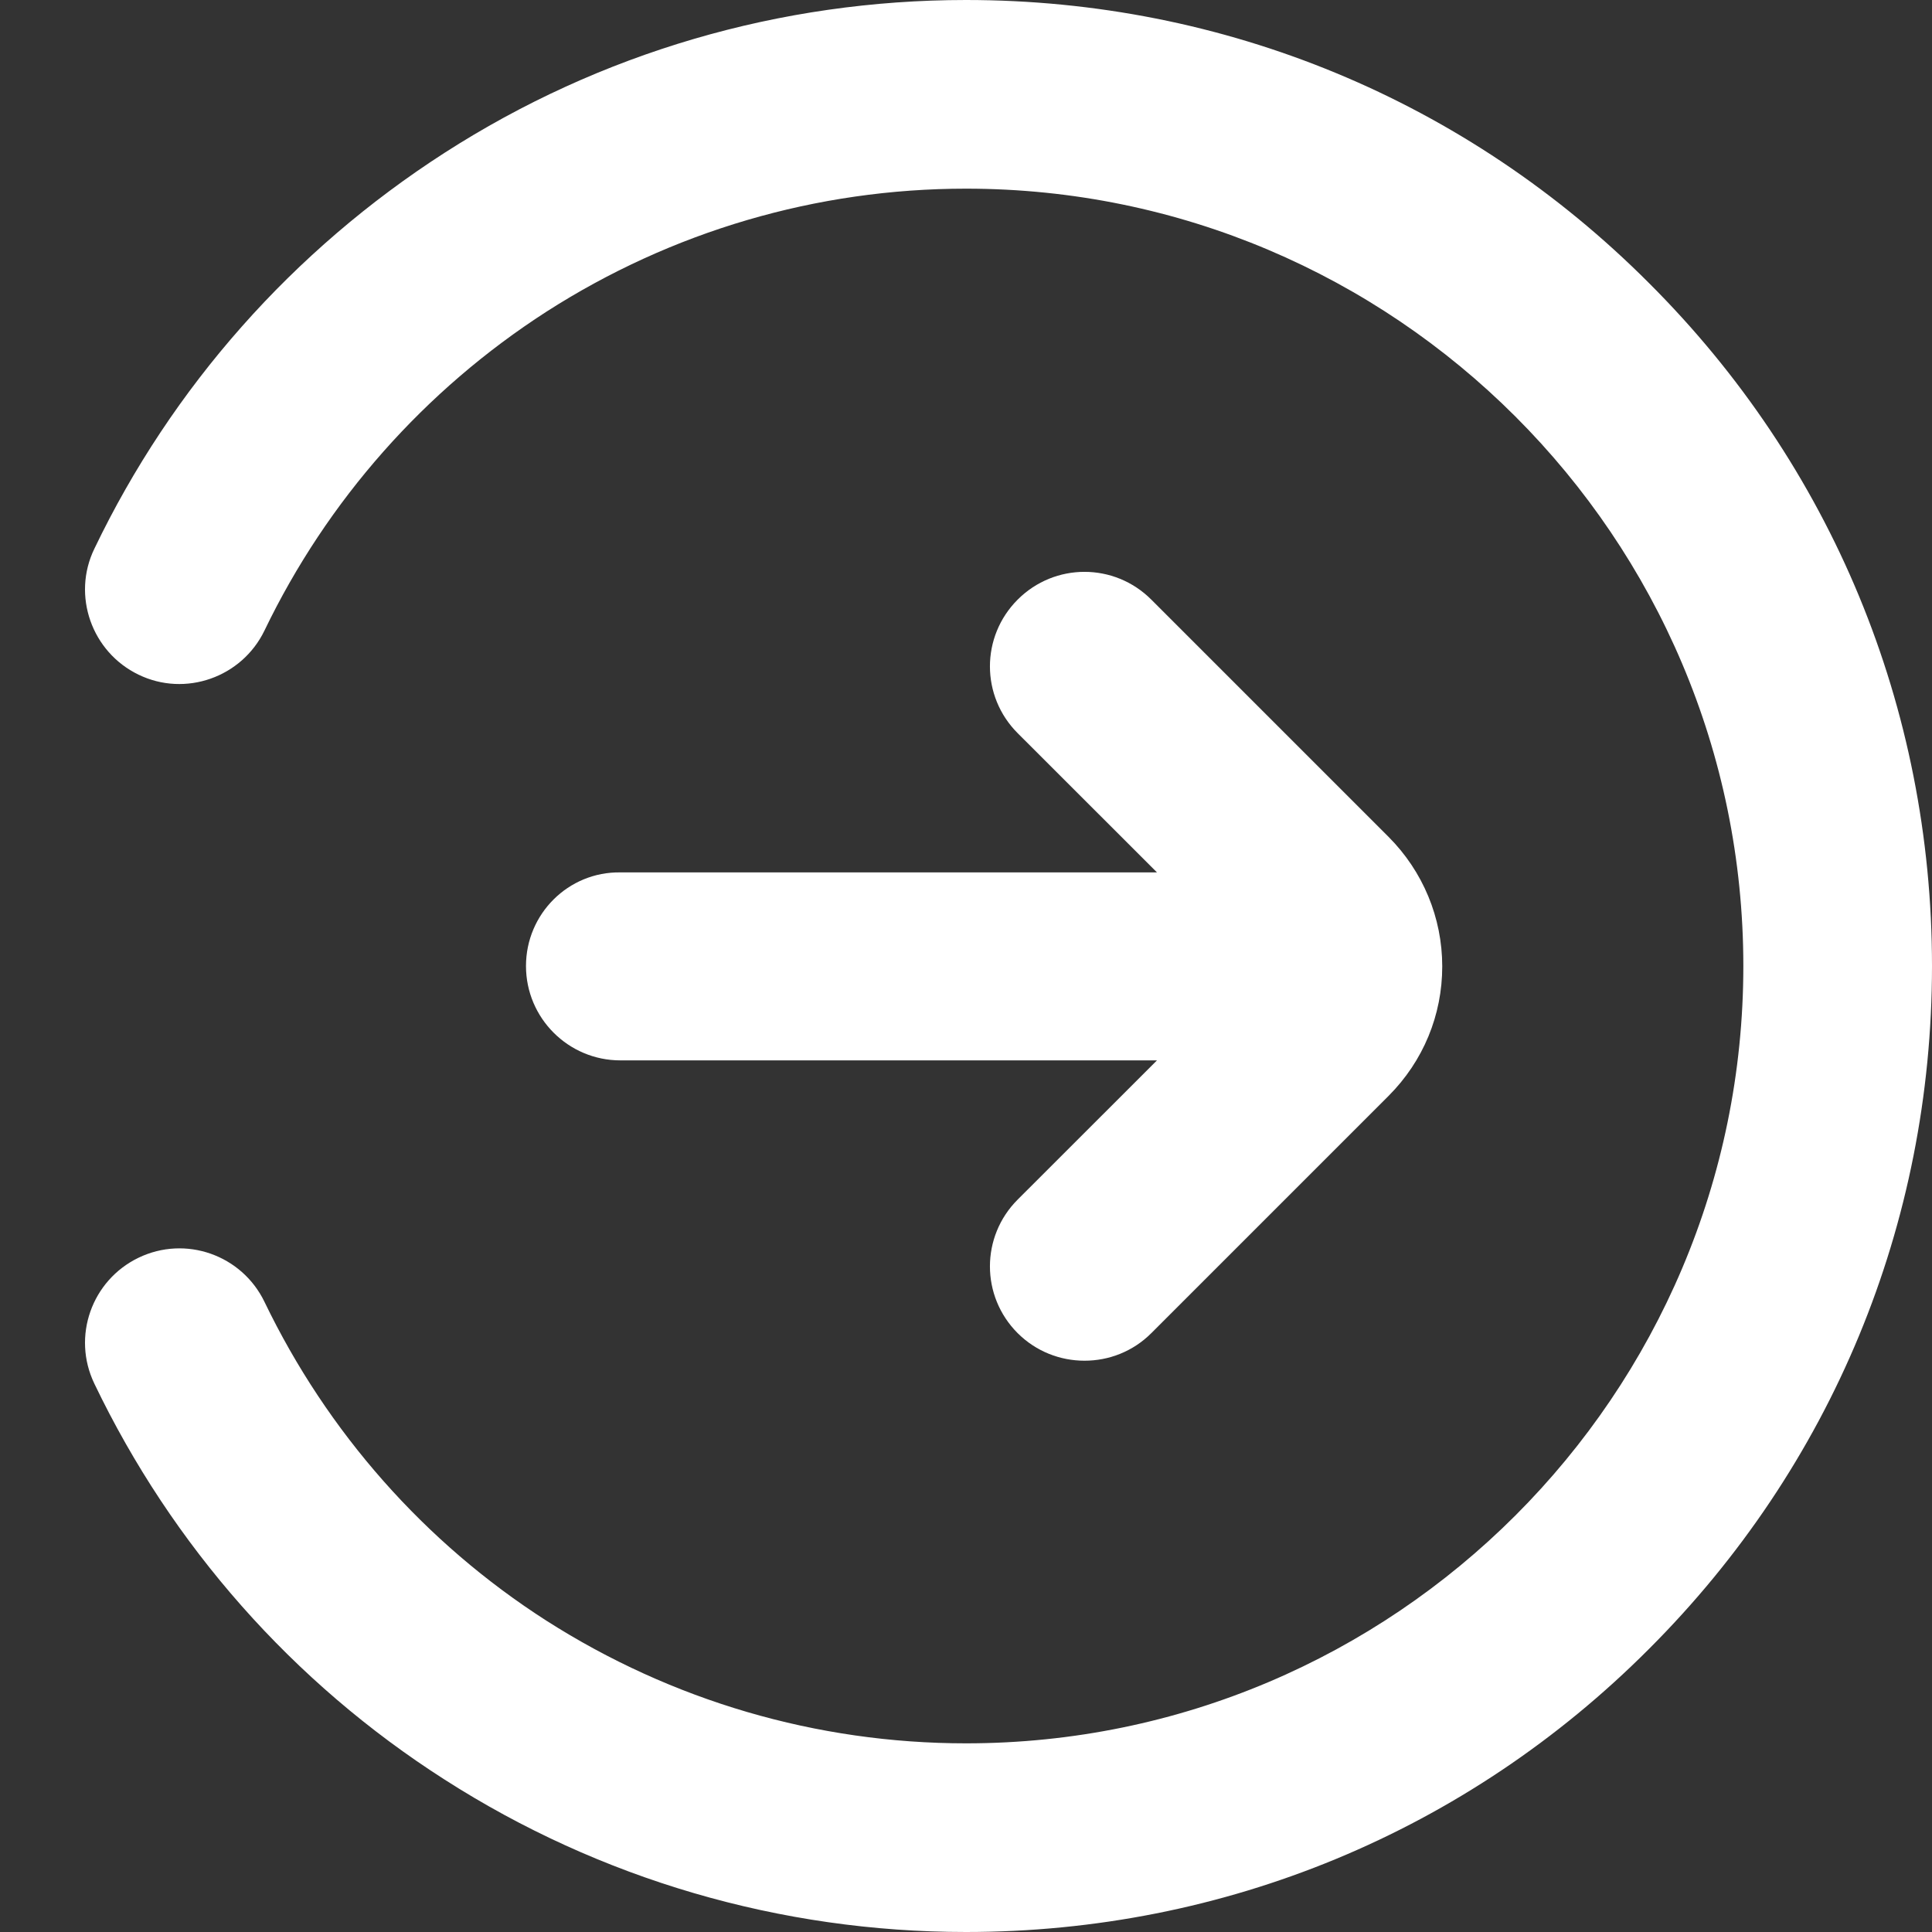
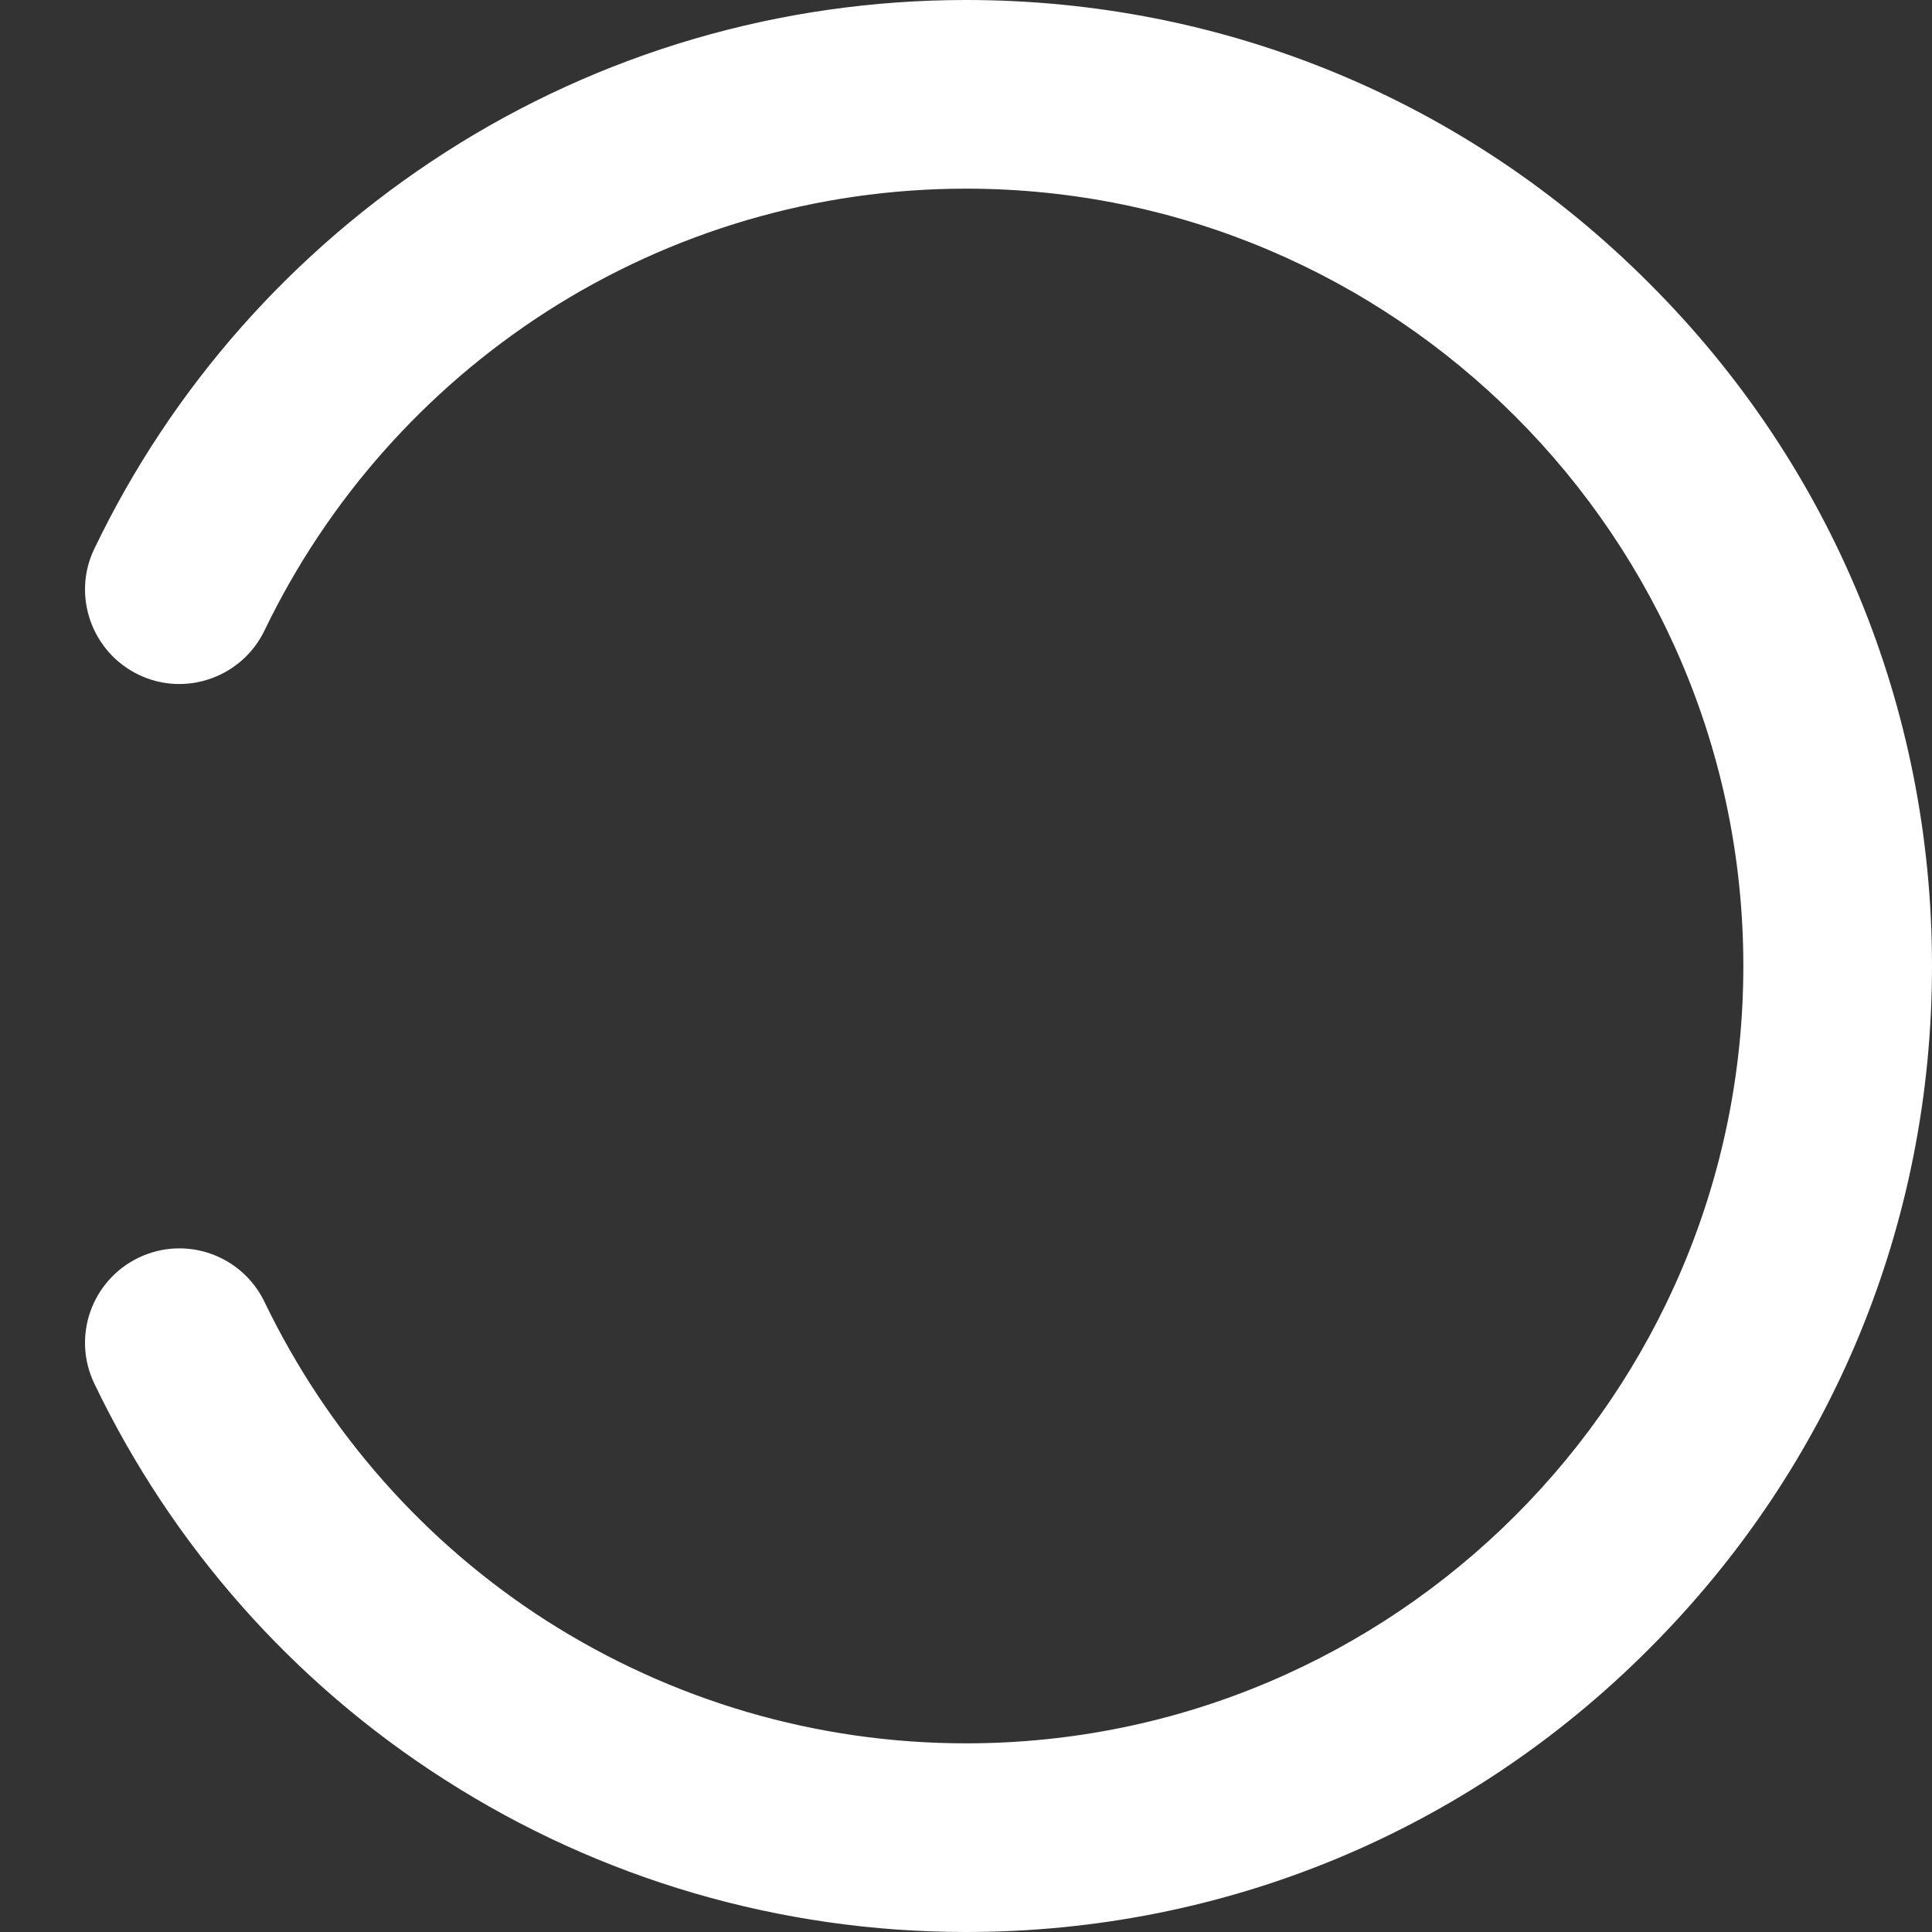
<svg xmlns="http://www.w3.org/2000/svg" width="20" height="20" viewBox="0 0 20 20" fill="none">
  <rect x="0" y="0" width="20" height="20" fill="#333333" stroke="none" />
  <g clip-path="url(#clip0_5076_1048)">
    <path d="M17.07 2.93C15.184 1.039 12.672 0 10 0C8.078 0 6.211 0.547 4.602 1.582C3.035 2.59 1.781 4.004 0.977 5.68C0.742 6.164 0.949 6.75 1.434 6.984C1.918 7.219 2.504 7.012 2.738 6.527C3.387 5.18 4.395 4.039 5.656 3.227C6.953 2.395 8.453 1.953 10 1.953C14.438 1.953 18.047 5.562 18.047 10C18.047 14.438 14.438 18.047 10 18.047C8.453 18.047 6.953 17.605 5.656 16.777C4.395 15.969 3.387 14.824 2.738 13.477C2.504 12.992 1.922 12.785 1.434 13.02C0.949 13.254 0.742 13.836 0.977 14.324C1.781 16 3.031 17.418 4.602 18.422C6.211 19.453 8.078 20 10 20C12.672 20 15.184 18.961 17.07 17.07C18.961 15.18 20 12.672 20 10C20 7.328 18.961 4.816 17.07 2.93Z" fill="white" />
-     <path d="M5.445 10C5.445 10.539 5.883 10.977 6.422 10.977H11.977L10.535 12.418C10.152 12.801 10.152 13.418 10.535 13.801C10.727 13.992 10.977 14.086 11.227 14.086C11.477 14.086 11.727 13.992 11.918 13.801L14.375 11.344C14.734 10.984 14.93 10.508 14.93 10.004C14.93 9.5 14.73 9.02 14.375 8.664L11.918 6.207C11.535 5.824 10.918 5.824 10.535 6.207C10.152 6.59 10.152 7.207 10.535 7.59L11.977 9.031H6.422C5.883 9.023 5.445 9.461 5.445 10Z" fill="white" />
  </g>
  <defs>
    <clipPath id="clip0_5076_1048">
      <rect width="20" height="20" fill="white" />
    </clipPath>
  </defs>
</svg>